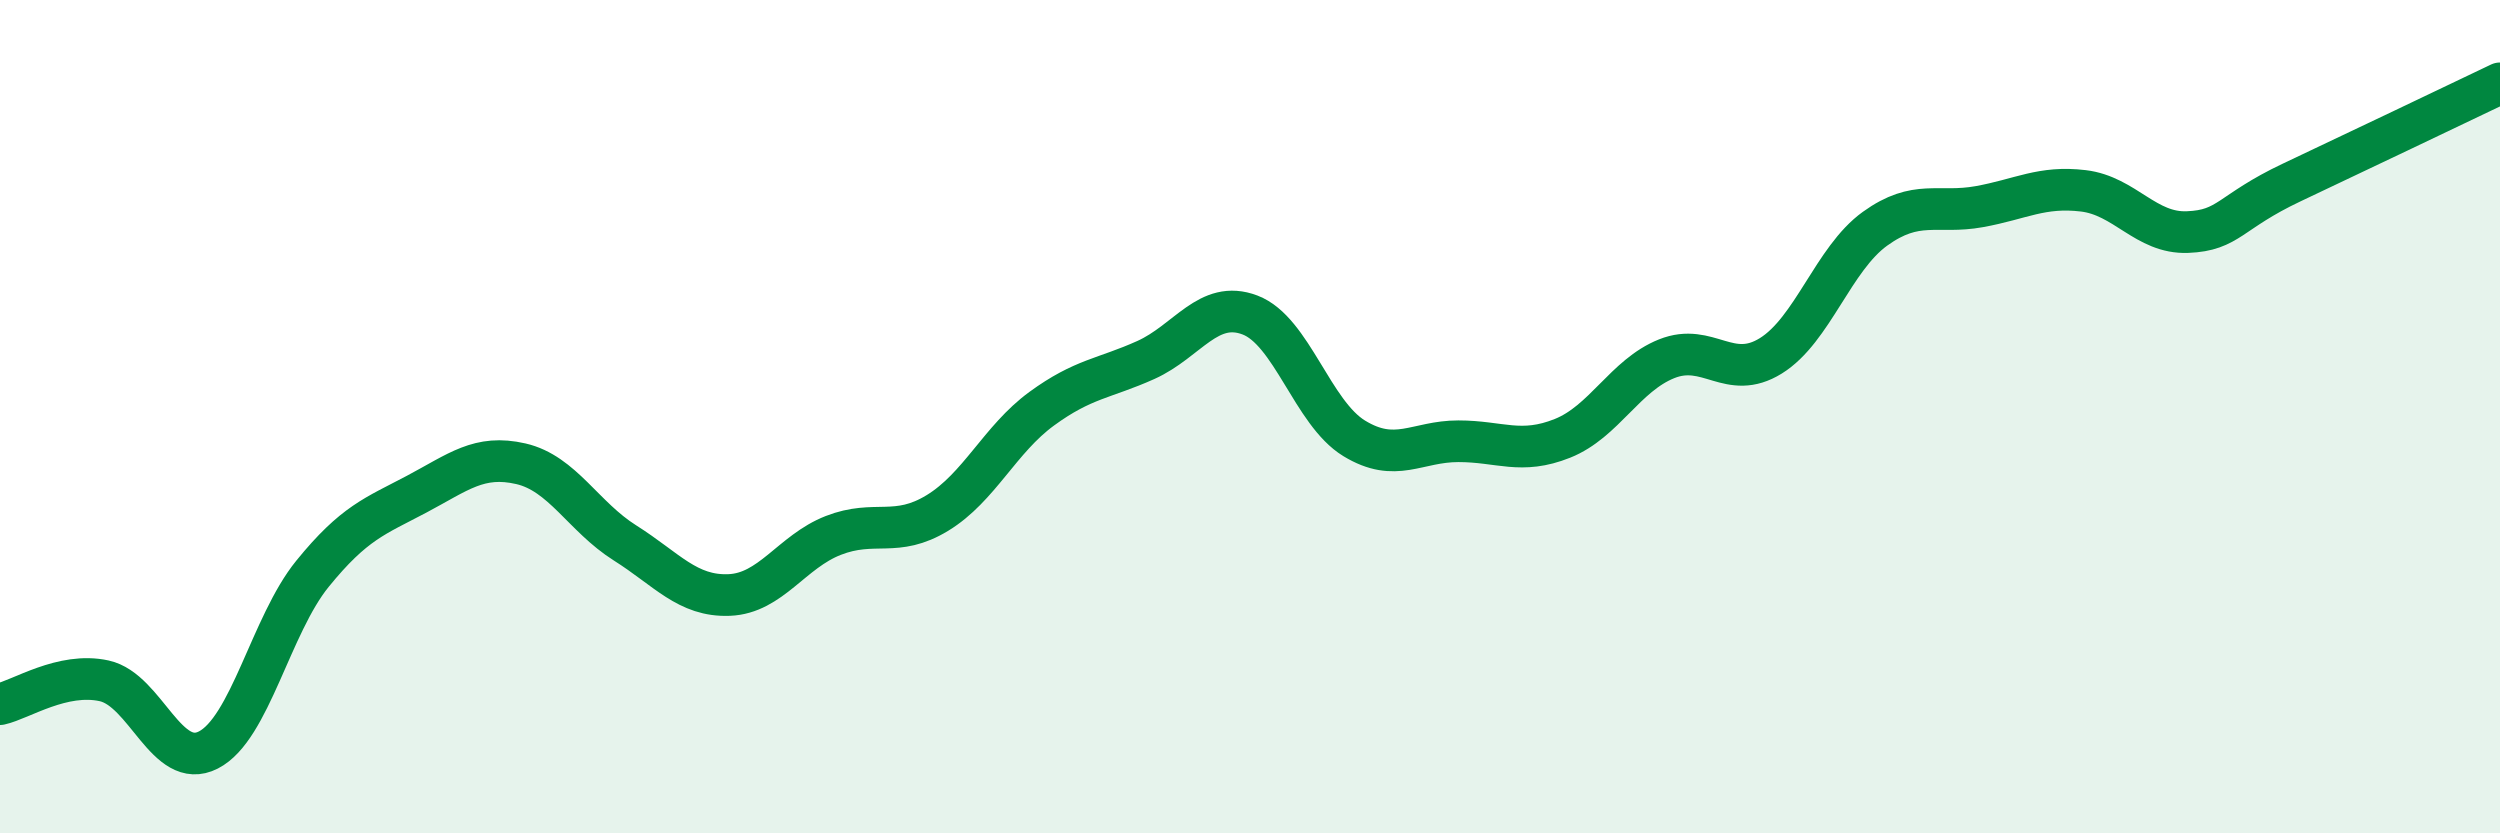
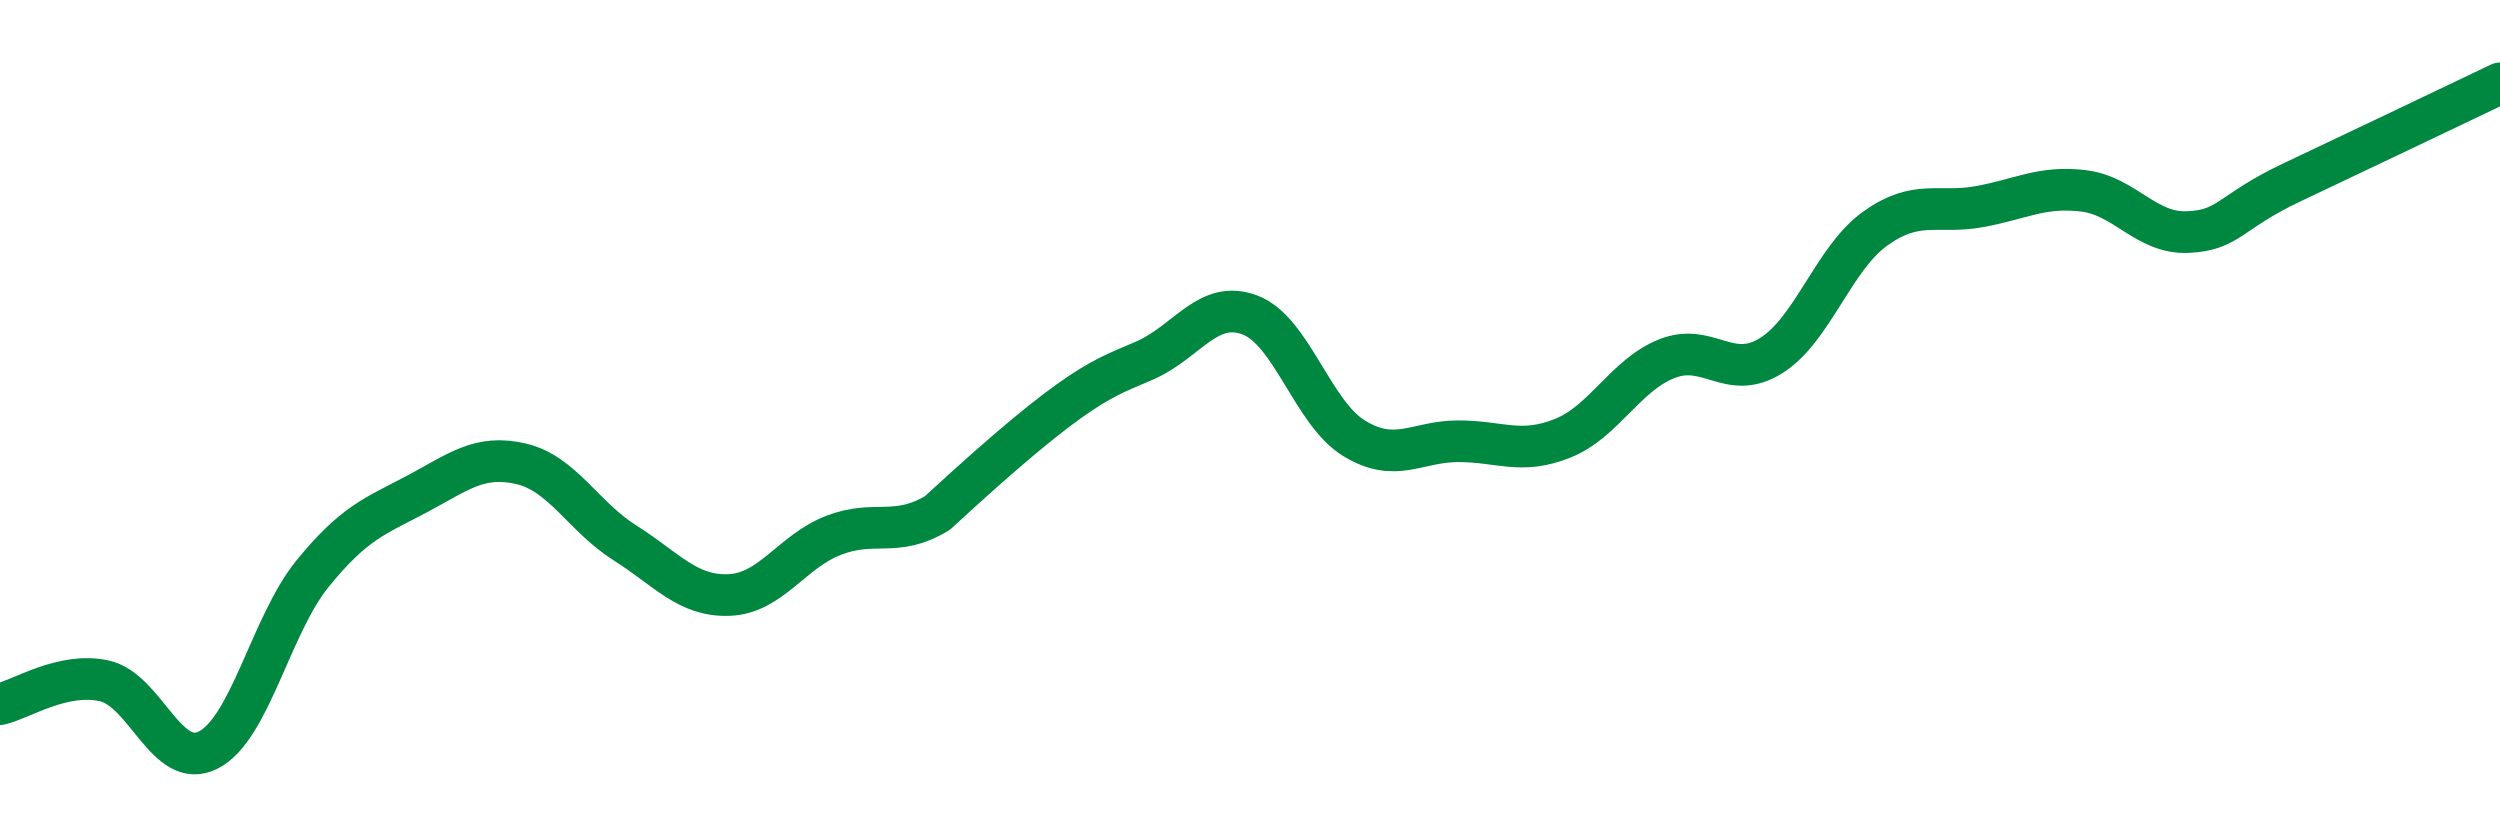
<svg xmlns="http://www.w3.org/2000/svg" width="60" height="20" viewBox="0 0 60 20">
-   <path d="M 0,16.9 C 0.5,16.79 1.5,16.12 2.5,16.34 C 3.5,16.56 4,18.51 5,18 C 6,17.49 6.5,15 7.5,13.77 C 8.5,12.54 9,12.39 10,11.86 C 11,11.33 11.5,10.9 12.5,11.13 C 13.5,11.36 14,12.4 15,13.03 C 16,13.66 16.5,14.32 17.5,14.28 C 18.5,14.24 19,13.24 20,12.85 C 21,12.46 21.5,12.92 22.5,12.31 C 23.5,11.7 24,10.54 25,9.81 C 26,9.08 26.5,9.09 27.5,8.64 C 28.5,8.19 29,7.18 30,7.56 C 31,7.94 31.5,9.91 32.5,10.52 C 33.5,11.13 34,10.59 35,10.59 C 36,10.59 36.5,10.92 37.5,10.52 C 38.5,10.12 39,9.01 40,8.61 C 41,8.21 41.5,9.16 42.5,8.54 C 43.5,7.92 44,6.21 45,5.49 C 46,4.77 46.5,5.14 47.5,4.96 C 48.5,4.78 49,4.46 50,4.58 C 51,4.7 51.5,5.61 52.5,5.57 C 53.5,5.53 53.5,5.09 55,4.38 C 56.5,3.67 59,2.48 60,2L60 20L0 20Z" fill="#008740" opacity="0.1" stroke-linecap="round" stroke-linejoin="round" />
-   <path d="M 0,16.9 C 0.5,16.79 1.5,16.12 2.5,16.34 C 3.5,16.56 4,18.51 5,18 C 6,17.49 6.5,15 7.5,13.77 C 8.5,12.54 9,12.39 10,11.86 C 11,11.33 11.5,10.9 12.5,11.13 C 13.5,11.36 14,12.4 15,13.03 C 16,13.66 16.5,14.32 17.5,14.28 C 18.5,14.24 19,13.24 20,12.85 C 21,12.46 21.5,12.92 22.5,12.31 C 23.5,11.7 24,10.54 25,9.81 C 26,9.08 26.5,9.09 27.5,8.64 C 28.5,8.19 29,7.18 30,7.56 C 31,7.94 31.5,9.91 32.5,10.52 C 33.5,11.13 34,10.59 35,10.59 C 36,10.59 36.5,10.92 37.5,10.52 C 38.5,10.12 39,9.01 40,8.61 C 41,8.21 41.5,9.16 42.5,8.54 C 43.5,7.92 44,6.21 45,5.49 C 46,4.77 46.5,5.14 47.5,4.96 C 48.5,4.78 49,4.46 50,4.58 C 51,4.7 51.5,5.61 52.5,5.57 C 53.5,5.53 53.5,5.09 55,4.38 C 56.5,3.67 59,2.48 60,2" stroke="#008740" stroke-width="1" fill="none" stroke-linecap="round" stroke-linejoin="round" />
+   <path d="M 0,16.9 C 0.5,16.79 1.5,16.12 2.5,16.34 C 3.5,16.56 4,18.51 5,18 C 6,17.49 6.5,15 7.5,13.77 C 8.5,12.54 9,12.39 10,11.86 C 11,11.33 11.5,10.9 12.5,11.13 C 13.5,11.36 14,12.4 15,13.03 C 16,13.66 16.5,14.32 17.5,14.28 C 18.5,14.24 19,13.24 20,12.85 C 21,12.46 21.5,12.92 22.5,12.31 C 26,9.08 26.5,9.09 27.5,8.64 C 28.5,8.19 29,7.18 30,7.56 C 31,7.94 31.5,9.91 32.5,10.52 C 33.5,11.13 34,10.59 35,10.59 C 36,10.59 36.5,10.92 37.5,10.52 C 38.5,10.12 39,9.01 40,8.61 C 41,8.21 41.5,9.16 42.5,8.54 C 43.5,7.92 44,6.21 45,5.49 C 46,4.77 46.5,5.14 47.5,4.96 C 48.5,4.78 49,4.46 50,4.58 C 51,4.7 51.5,5.61 52.5,5.57 C 53.5,5.53 53.5,5.09 55,4.38 C 56.5,3.67 59,2.48 60,2" stroke="#008740" stroke-width="1" fill="none" stroke-linecap="round" stroke-linejoin="round" />
</svg>